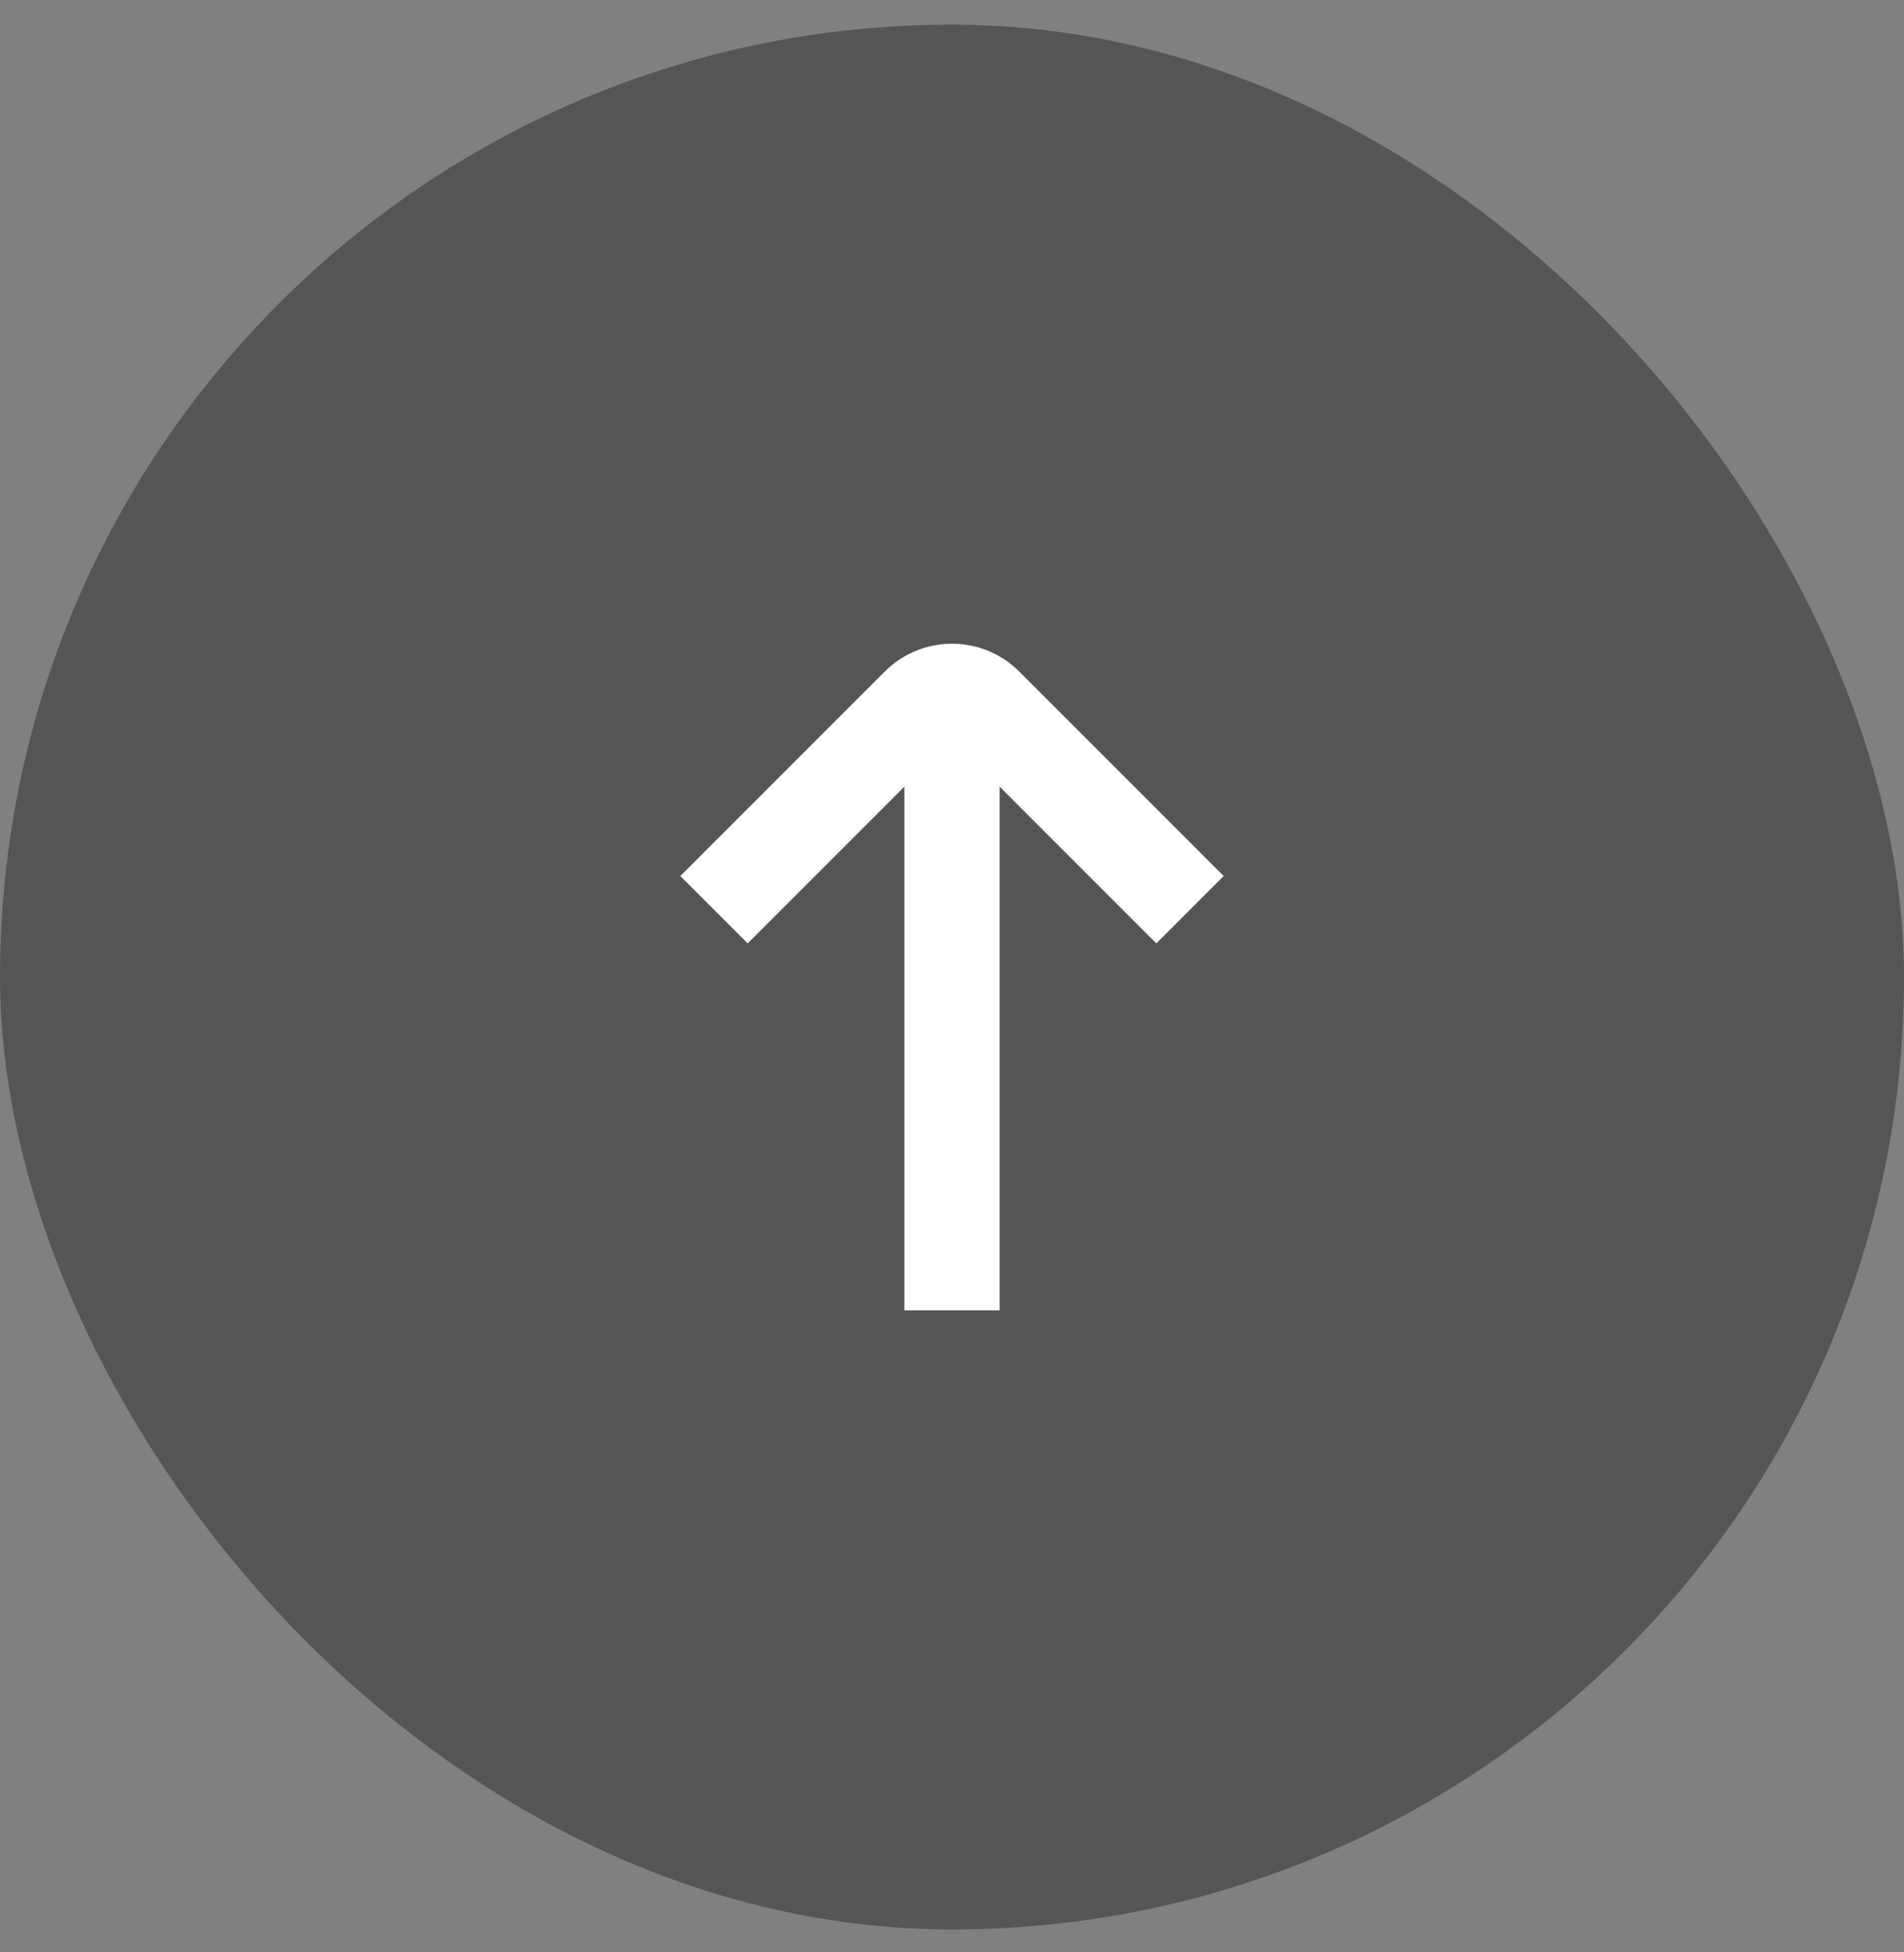
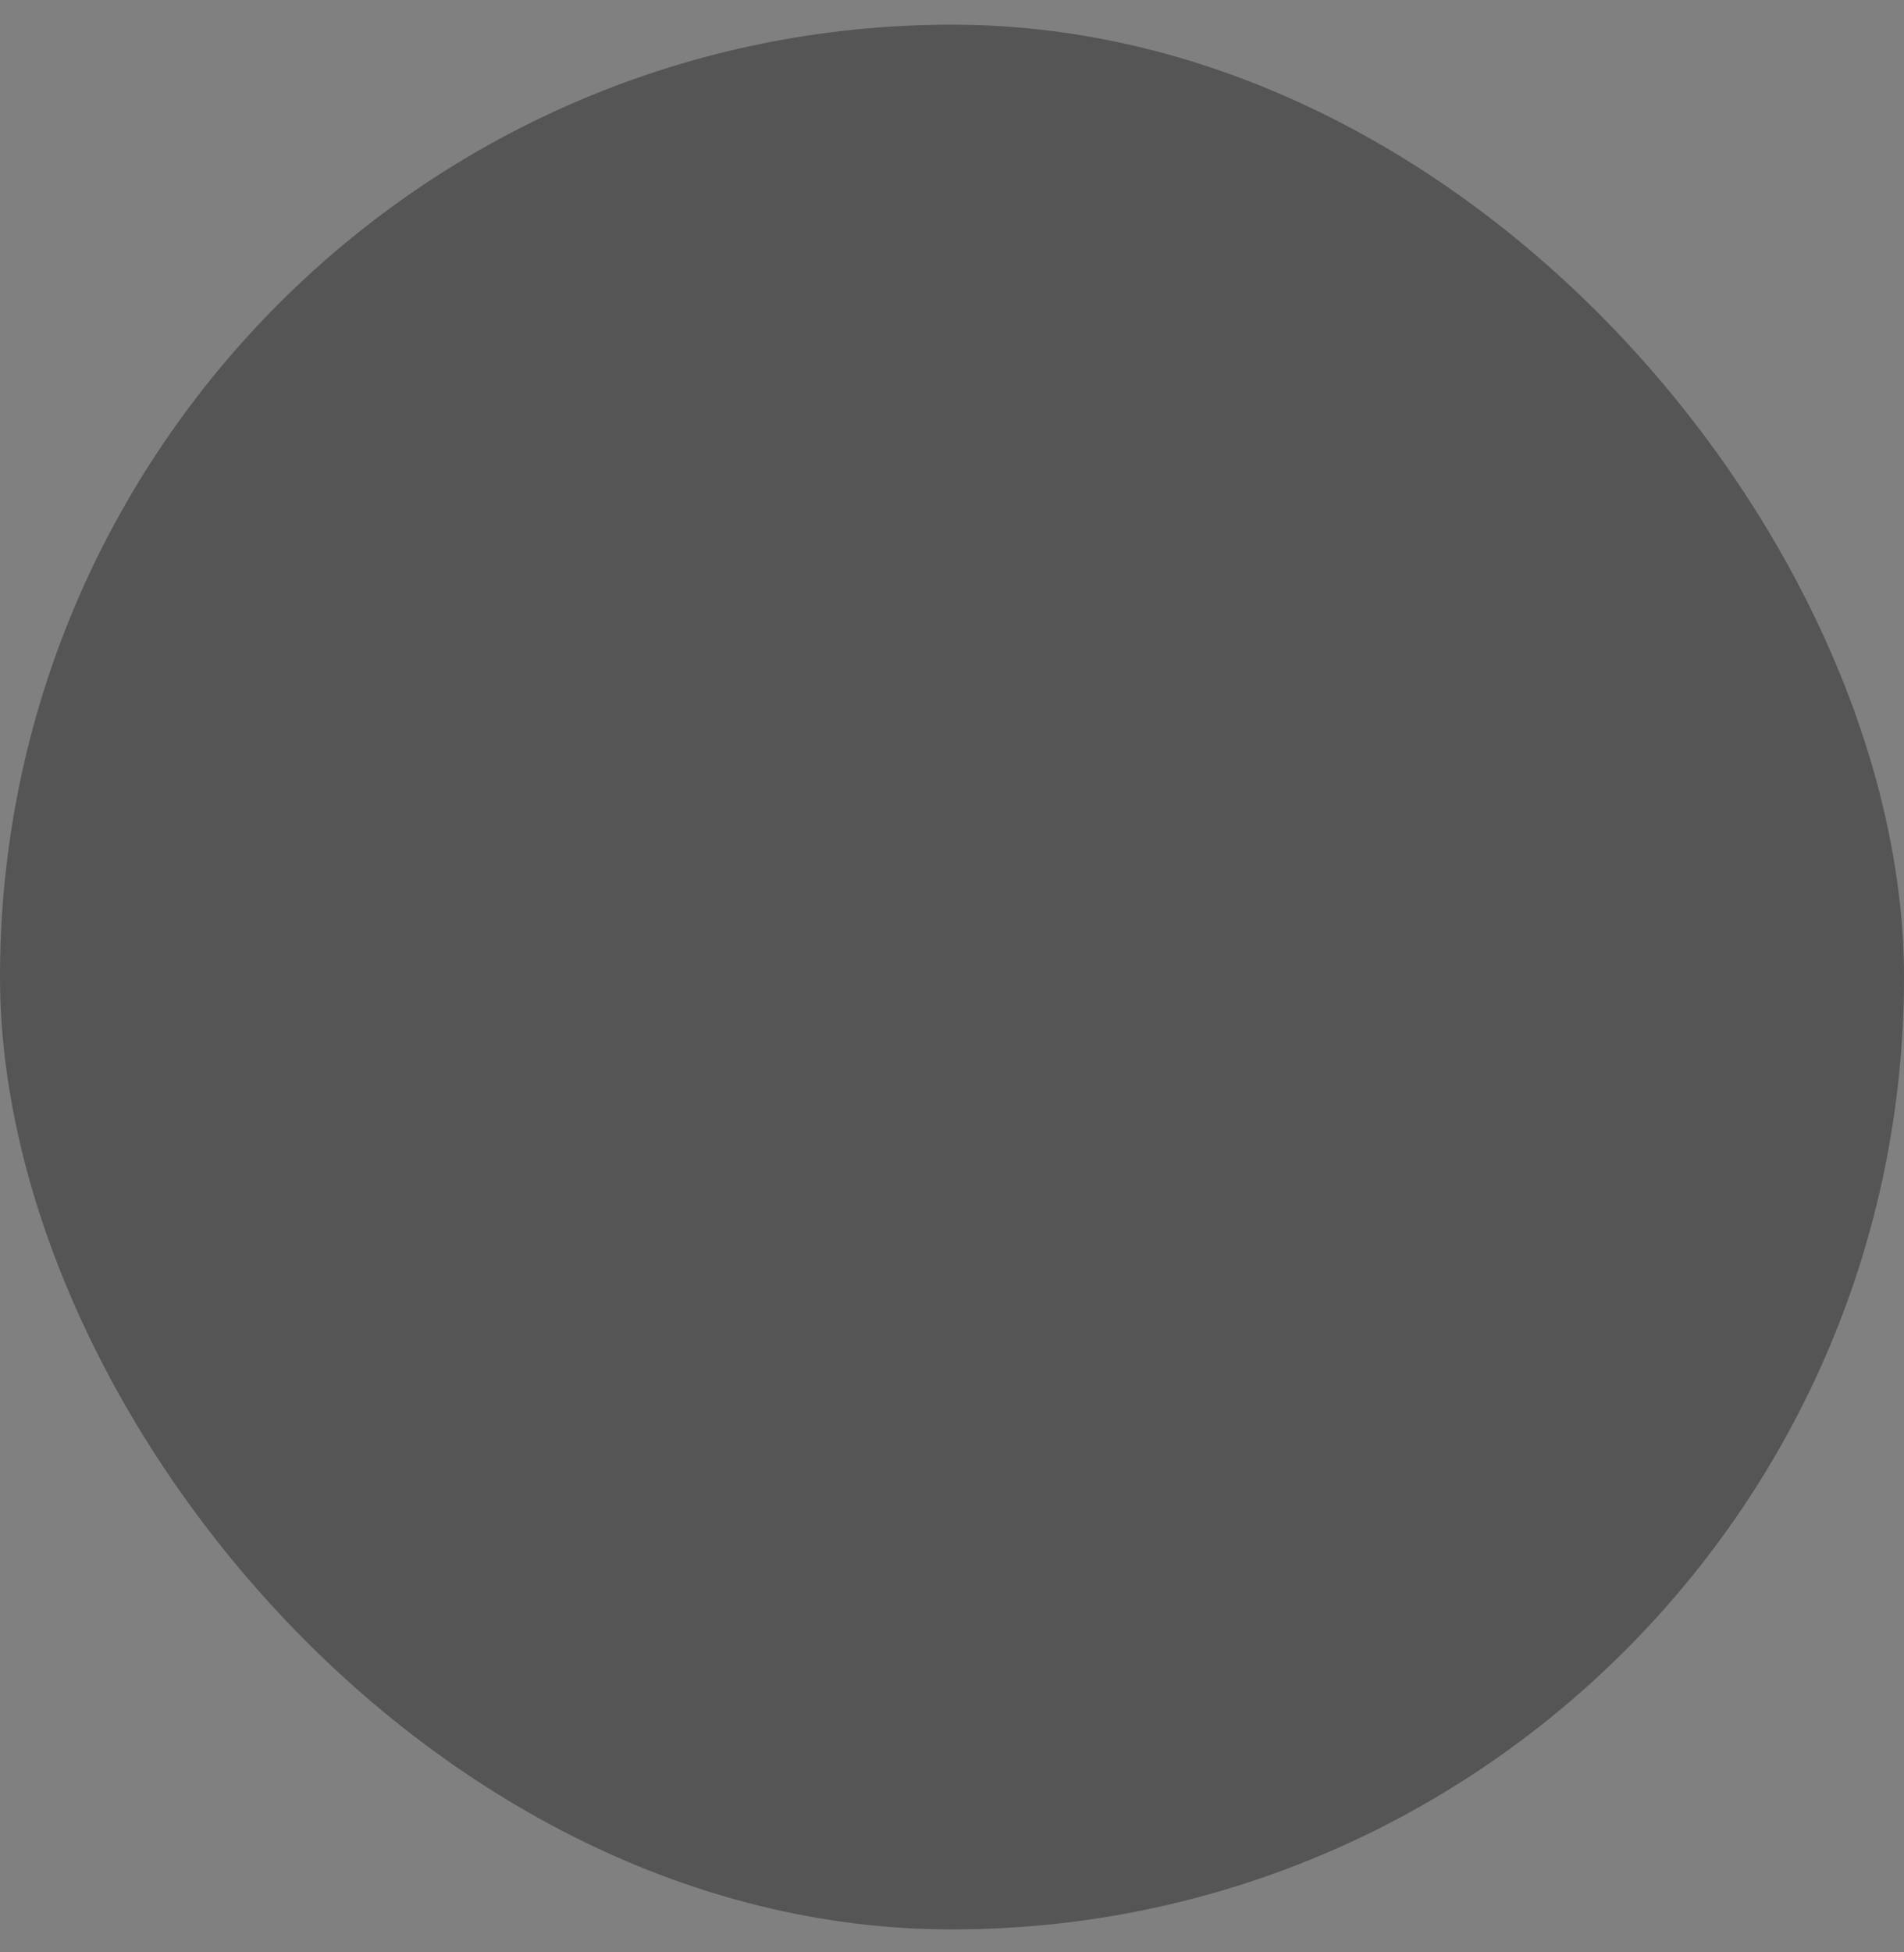
<svg xmlns="http://www.w3.org/2000/svg" width="40" height="41" viewBox="0 0 40 41" fill="none">
  <rect x="0" y="0" width="40" height="41" fill="#808080" stroke="none" />
  <rect y="0.518" width="40" height="40" rx="20" fill="#555" />
-   <path d="M25.707 18.397L21.414 14.104C21.039 13.729 20.53 13.518 20 13.518C19.47 13.518 18.961 13.729 18.586 14.104L14.293 18.397L15.707 19.811L19 16.518V27.518H21V16.518L24.293 19.811L25.707 18.397Z" fill="white" />
</svg>